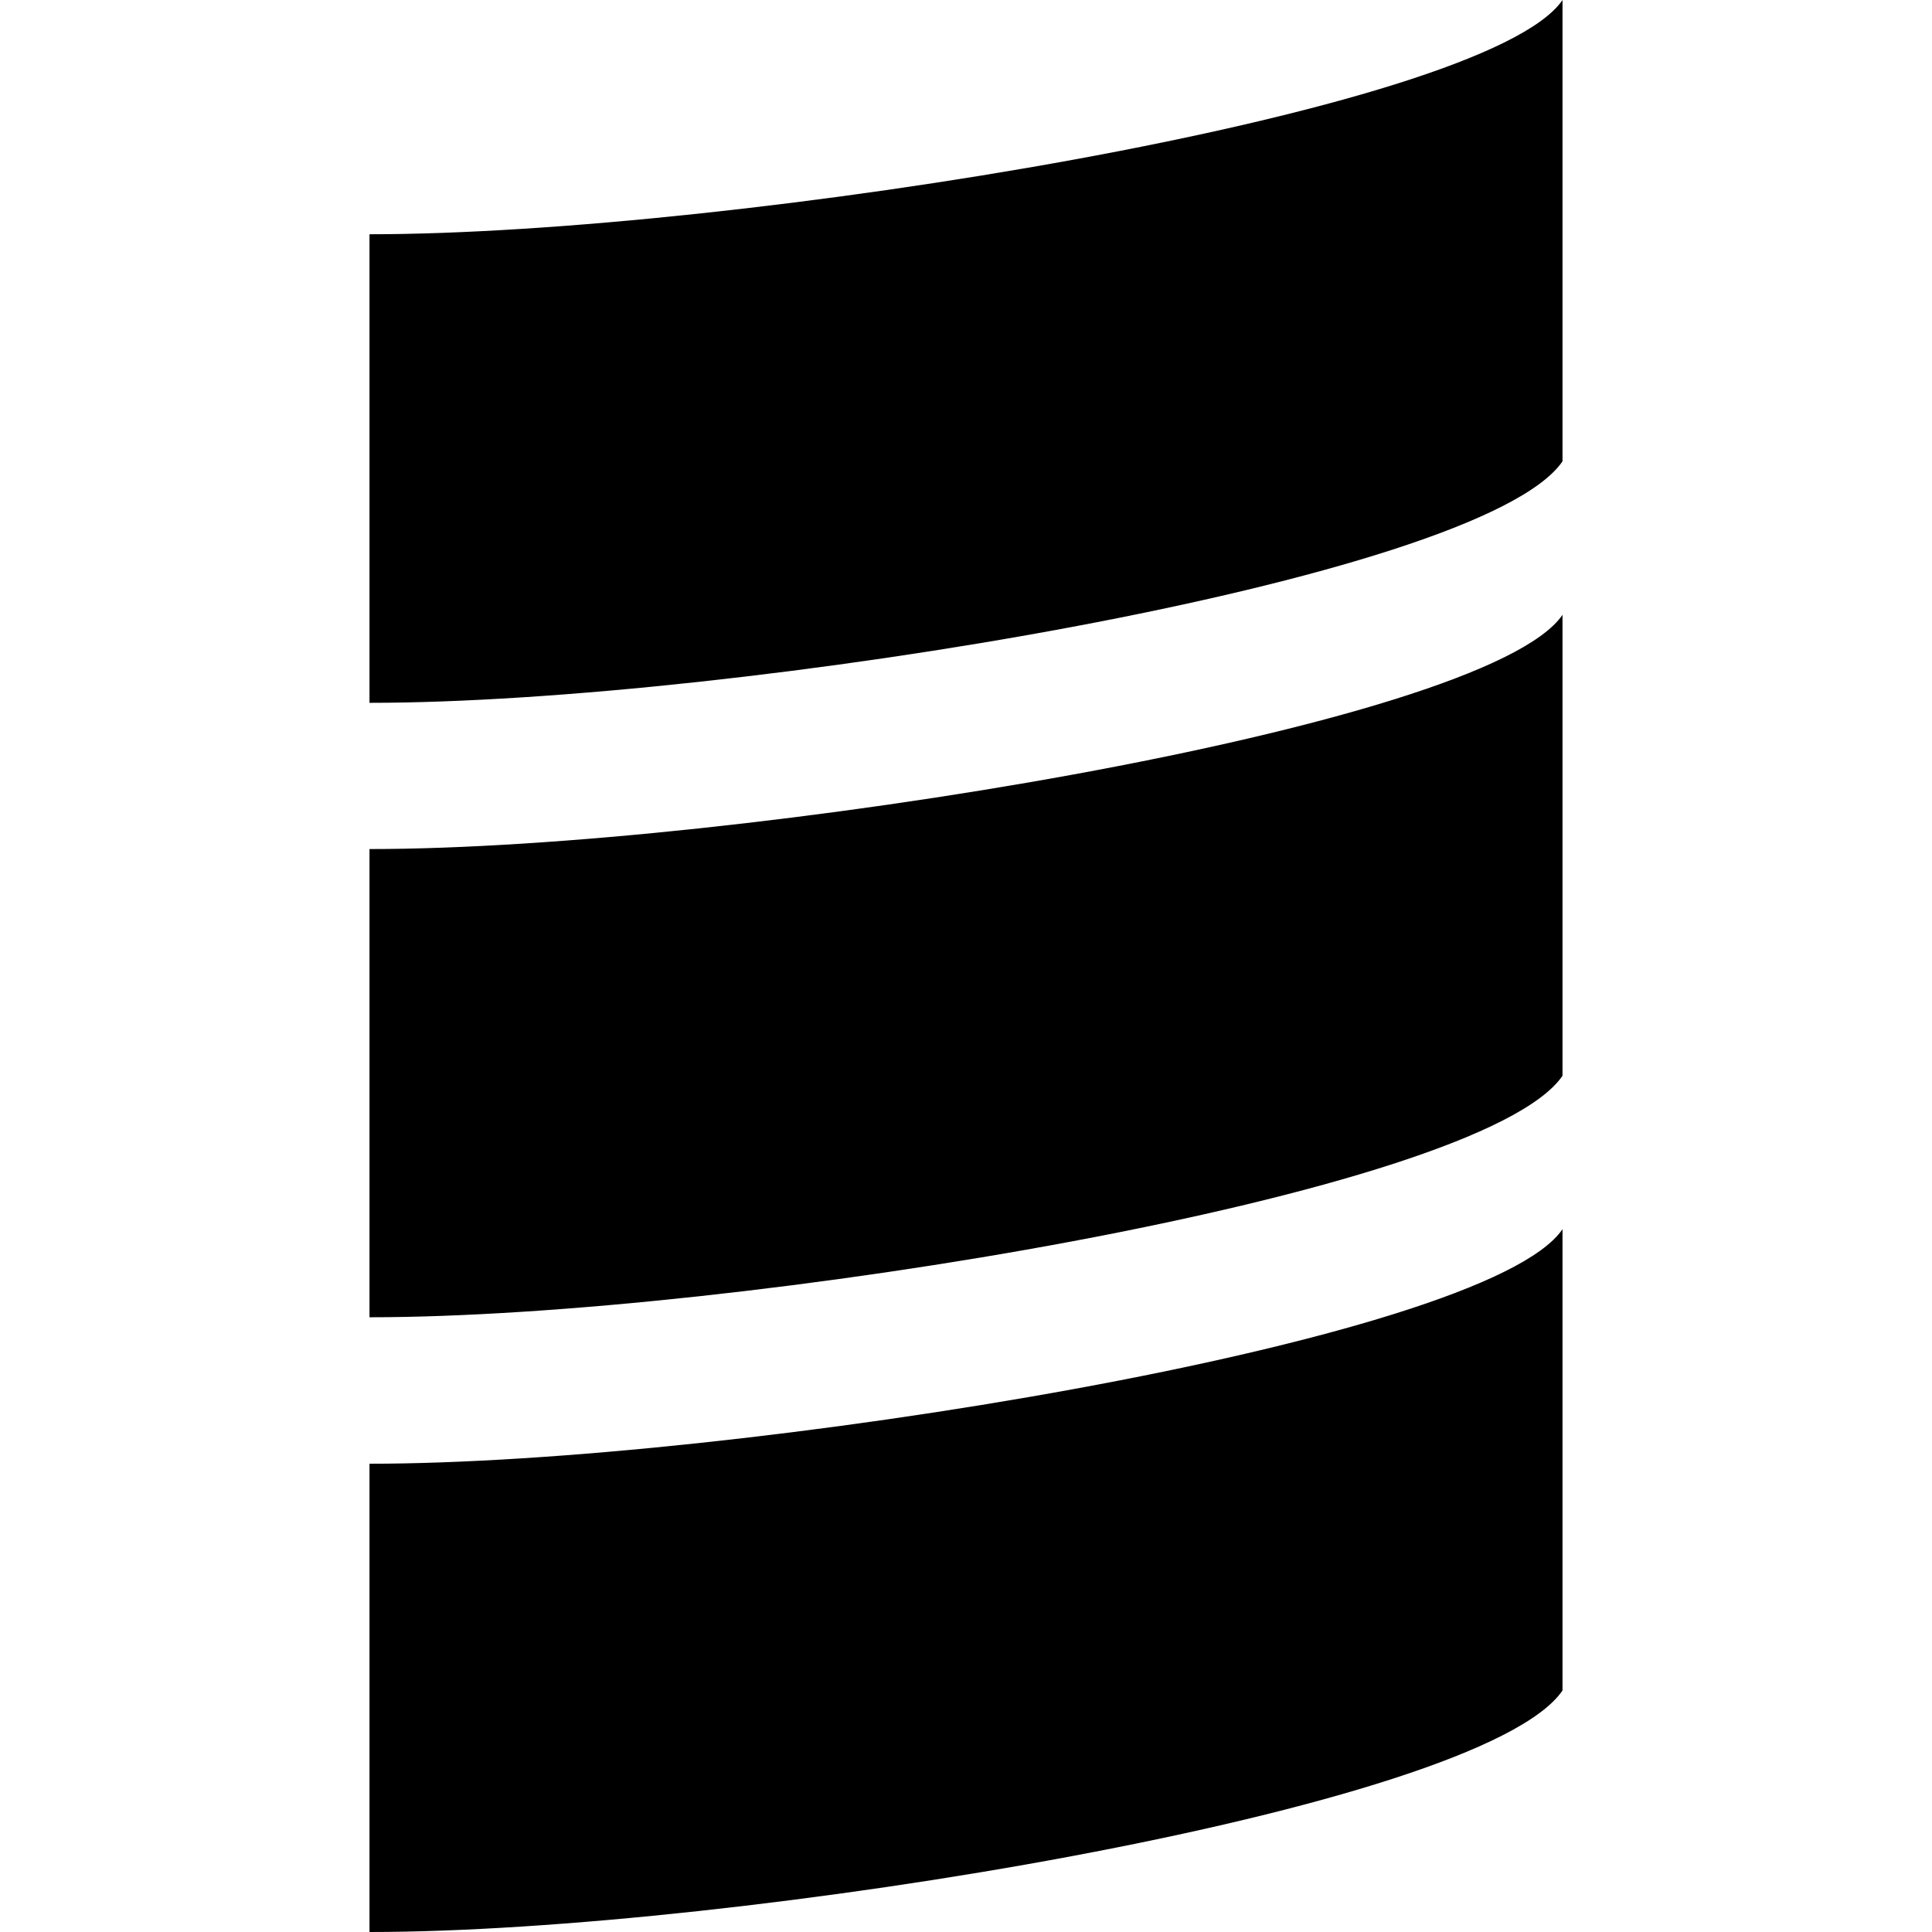
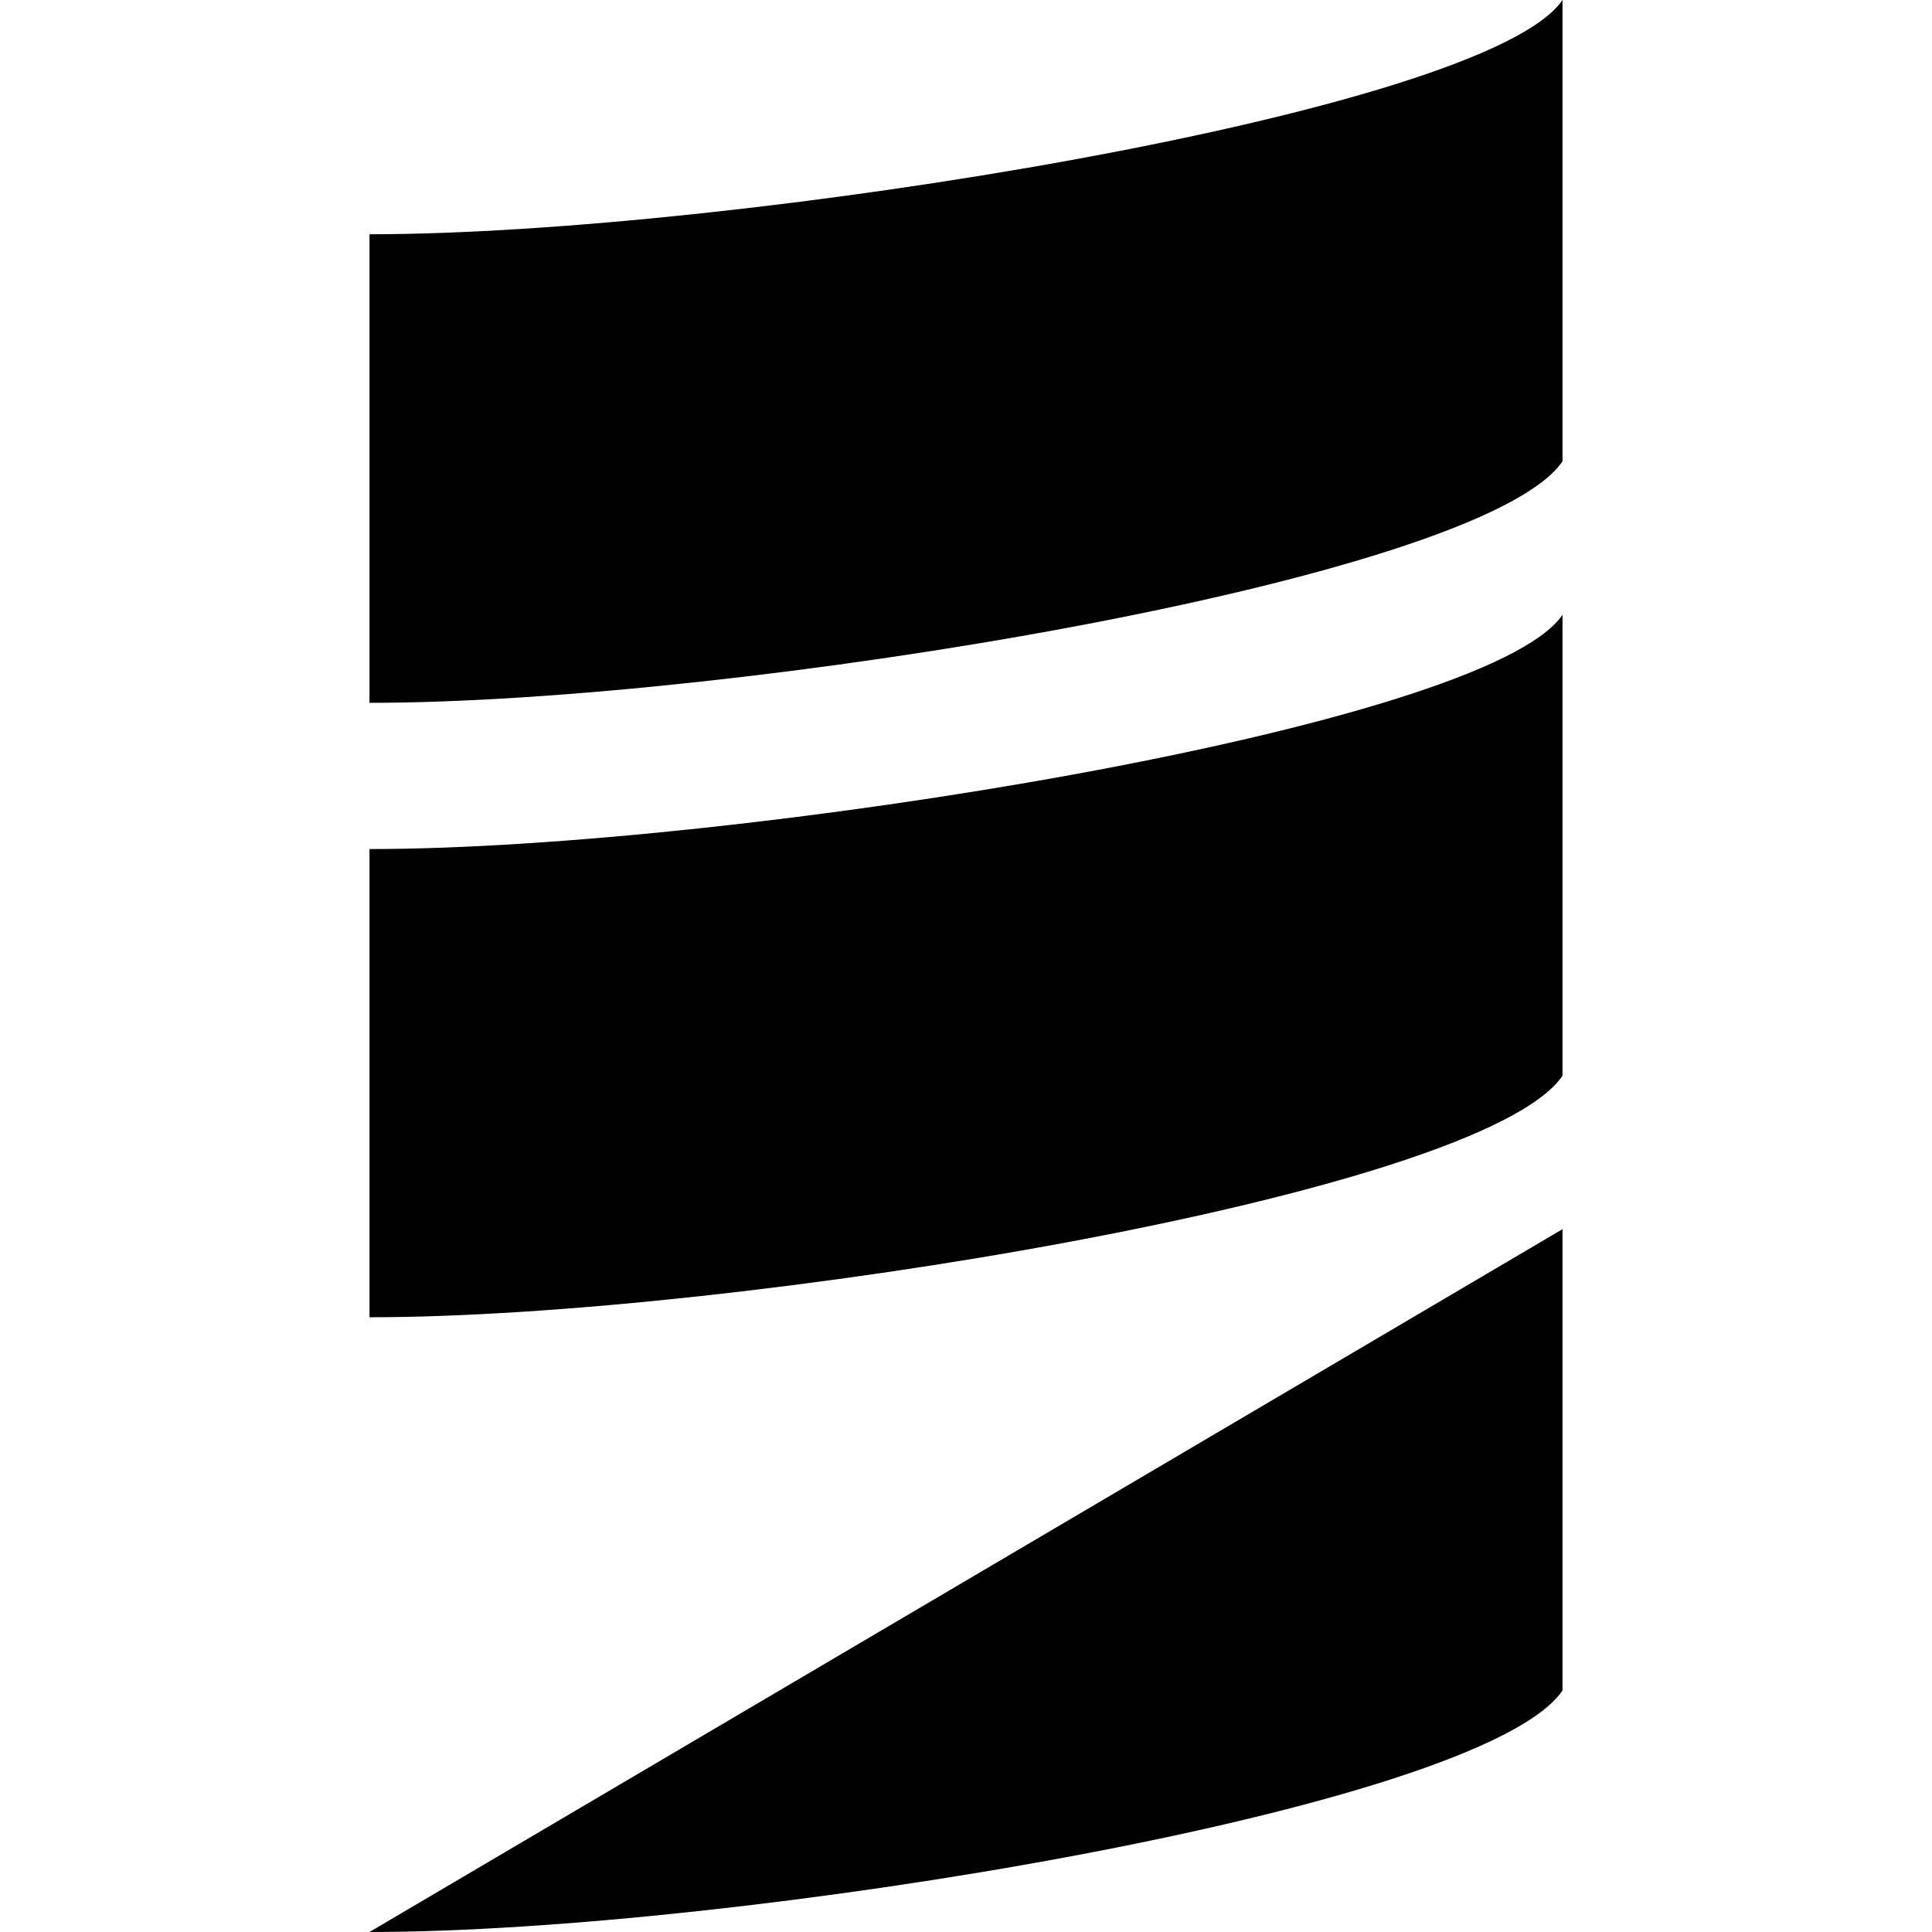
<svg xmlns="http://www.w3.org/2000/svg" version="1.1" width="32" height="32" viewBox="0 0 32 32">
  <title>scala</title>
-   <path d="M6.12 32c6.047 0 18.411-2.021 19.76-4v-7.641c-1.276 1.88-13.714 3.885-19.76 3.885zM6.12 21.818c6.047 0 18.411-2.021 19.76-4v-7.635c-1.276 1.875-13.714 3.88-19.76 3.88zM6.12 11.641c6.047 0 18.411-2.021 19.76-4v-7.641c-1.276 1.875-13.714 3.88-19.76 3.88z" />
+   <path d="M6.12 32c6.047 0 18.411-2.021 19.76-4v-7.641zM6.12 21.818c6.047 0 18.411-2.021 19.76-4v-7.635c-1.276 1.875-13.714 3.88-19.76 3.88zM6.12 11.641c6.047 0 18.411-2.021 19.76-4v-7.641c-1.276 1.875-13.714 3.88-19.76 3.88z" />
</svg>